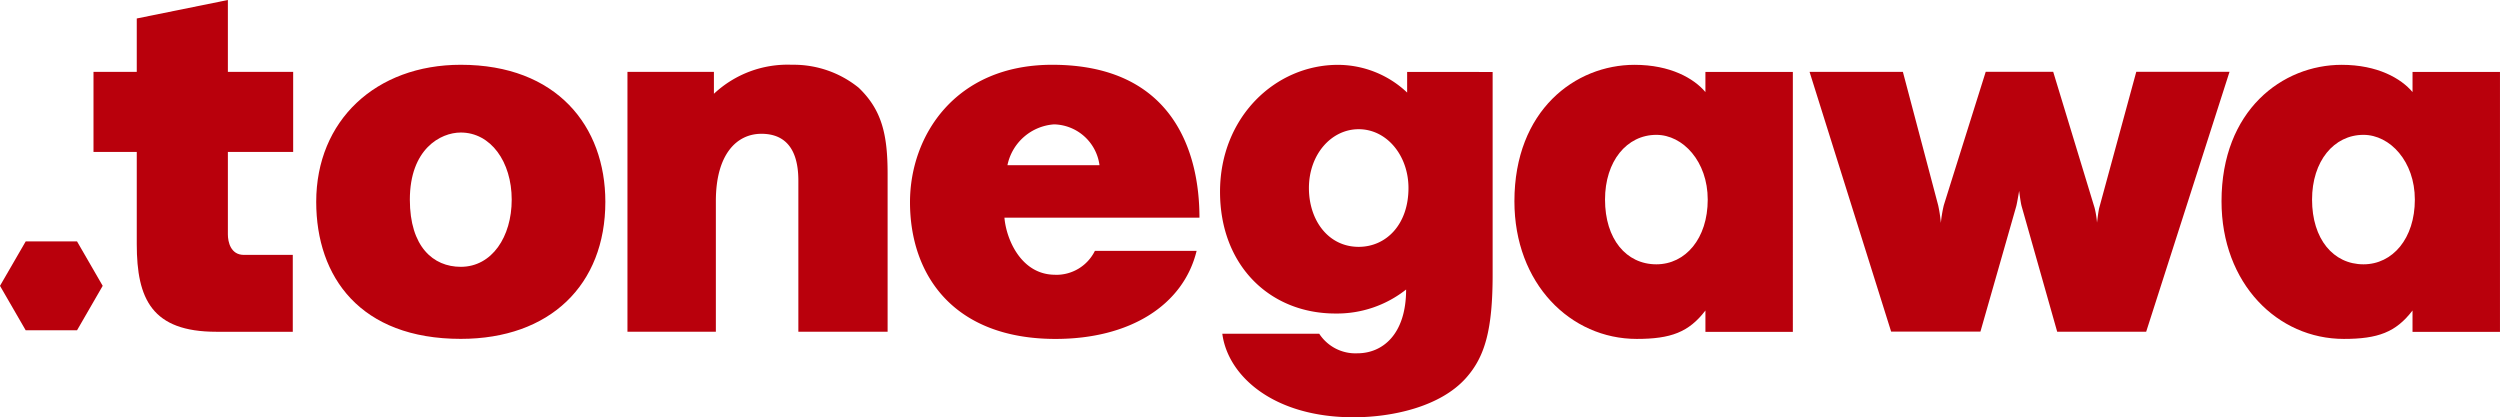
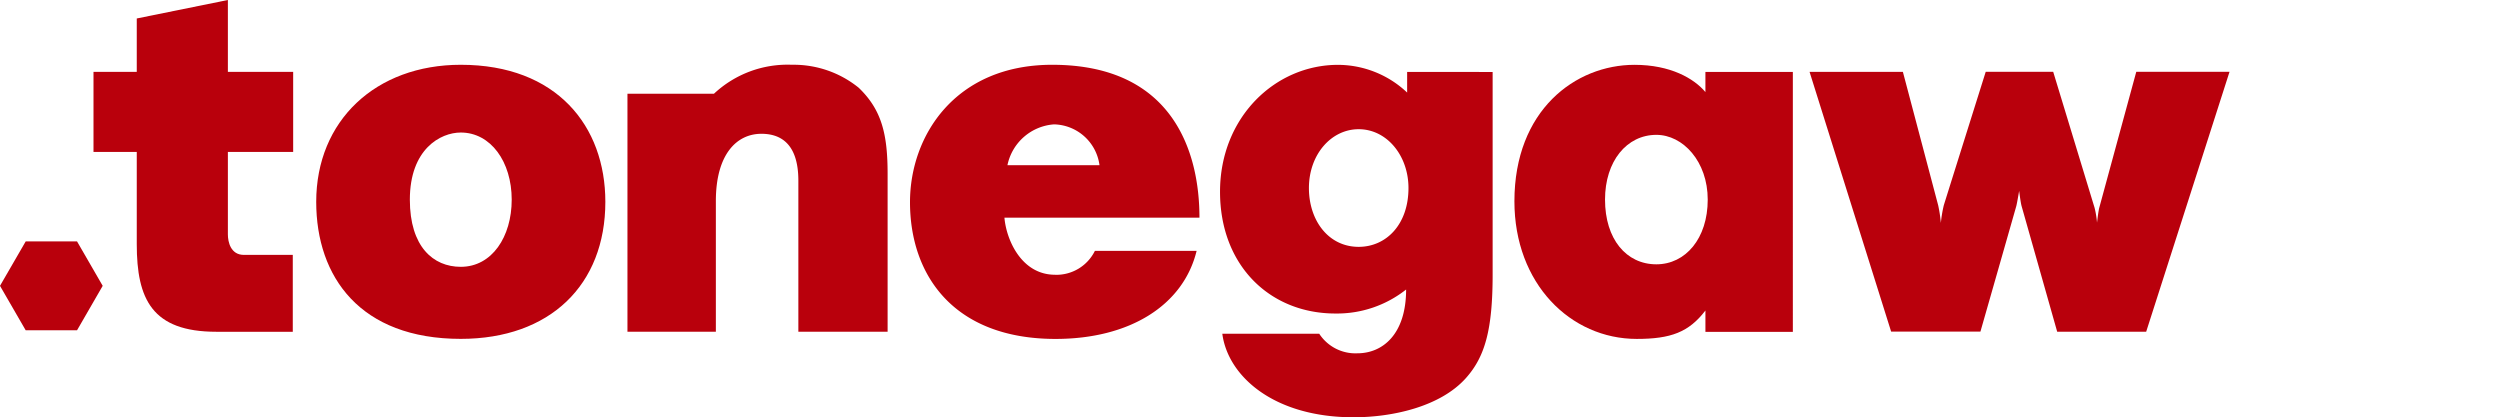
<svg xmlns="http://www.w3.org/2000/svg" width="230" height="38.381" viewBox="0 0 230 38.381">
  <defs>
    <clipPath id="clip-path">
      <rect id="長方形_5" data-name="長方形 5" width="230" height="38.381" fill="none" />
    </clipPath>
  </defs>
  <g id="グループ_2" data-name="グループ 2" clip-path="url(#clip-path)">
    <path id="パス_2" data-name="パス 2" d="M330.647,17.3s0,1.224,0,1.9a9.284,9.284,0,0,0-6.362-2.55c-5.775,0-10.852,4.821-10.852,11.677,0,6.8,4.6,11.2,10.611,11.2a10.238,10.238,0,0,0,6.508-2.208c0,4.163-2.2,5.868-4.473,5.868a3.971,3.971,0,0,1-3.52-1.8h-8.916c.5,3.856,4.667,7.687,12.074,7.687,3.517,0,7.968-.946,10.345-3.615,1.748-1.963,2.451-4.44,2.451-9.532,0-1.822,0-18.621,0-18.621Zm-4.459,16.094c-2.784,0-4.577-2.432-4.577-5.411,0-3.083,2.049-5.412,4.577-5.412,2.59,0,4.582,2.423,4.582,5.412,0,3.354-2.05,5.411-4.582,5.411" transform="translate(-201.19 -10.684)" fill="#b9000c" />
    <path id="パス_3" data-name="パス 3" d="M406.644,17.3v1.853c-1.047-1.247-3.207-2.506-6.523-2.506-5.444,0-11.049,4.177-11.049,12.557,0,7.57,5.157,12.659,11.255,12.659,3.134,0,4.79-.616,6.318-2.614v1.964h8.043V17.3ZM402.13,35c-2.775,0-4.722-2.329-4.722-5.953,0-3.543,2.005-5.958,4.722-5.958,2.447,0,4.727,2.447,4.727,5.958,0,3.584-2.047,5.953-4.727,5.953" transform="translate(-249.746 -10.683)" fill="#b9000c" />
    <path id="パス_4" data-name="パス 4" d="M495.871,42.371h-8.188s-3.185-11.249-3.274-11.556-.226-1.4-.226-1.4-.194,1.154-.262,1.4-3.3,11.549-3.3,11.549h-8.214l-7.506-23.9h8.586s3.124,11.808,3.253,12.3a13.164,13.164,0,0,1,.241,1.6,11.771,11.771,0,0,1,.269-1.618c.141-.464,3.858-12.285,3.858-12.285h6.209s3.653,12.009,3.806,12.505a8.52,8.52,0,0,1,.225,1.368s.122-1.062.206-1.368,3.405-12.505,3.405-12.505h8.579Z" transform="translate(-298.422 -11.854)" fill="#b9000c" />
-     <path id="パス_5" data-name="パス 5" d="M588.314,17.3v1.853c-1.047-1.247-3.209-2.506-6.52-2.506-5.449,0-11.053,4.177-11.053,12.557,0,7.57,5.155,12.659,11.252,12.659,3.141,0,4.793-.616,6.32-2.614v1.964h8.046V17.3ZM583.8,35c-2.778,0-4.73-2.329-4.73-5.953,0-3.543,2.011-5.958,4.73-5.958,2.444,0,4.727,2.447,4.727,5.958,0,3.584-2.051,5.953-4.727,5.953" transform="translate(-366.361 -10.683)" fill="#b9000c" />
-     <path id="パス_6" data-name="パス 6" d="M169.154,19.307V17.294H161.2V41.2h8.133V29.179c0-4.3,1.914-6.189,4.19-6.189,1.49,0,3.4.638,3.4,4.308V41.2h8.211V26.682c0-3.6-.518-5.883-2.667-7.935a9.515,9.515,0,0,0-6.145-2.108,9.9,9.9,0,0,0-7.166,2.668" transform="translate(-103.474 -10.681)" fill="#b9000c" />
+     <path id="パス_6" data-name="パス 6" d="M169.154,19.307H161.2V41.2h8.133V29.179c0-4.3,1.914-6.189,4.19-6.189,1.49,0,3.4.638,3.4,4.308V41.2h8.211V26.682c0-3.6-.518-5.883-2.667-7.935a9.515,9.515,0,0,0-6.145-2.108,9.9,9.9,0,0,0-7.166,2.668" transform="translate(-103.474 -10.681)" fill="#b9000c" />
    <path id="パス_7" data-name="パス 7" d="M247.135,35.96c-3.12,0-4.494-3.268-4.657-5.254h17.942c0-6.1-2.478-14.063-13.548-14.063-8.937,0-13.082,6.539-13.082,12.638,0,6.739,4.035,12.583,13.392,12.583,6.83,0,11.756-3.1,12.976-8.1H250.8a3.952,3.952,0,0,1-3.663,2.2m-.1-13.839a4.317,4.317,0,0,1,4.186,3.754h-8.468a4.718,4.718,0,0,1,4.282-3.754" transform="translate(-150.07 -10.683)" fill="#b9000c" />
    <path id="パス_8" data-name="パス 8" d="M42.389,13.98V6.613H36.383V0L28,1.7V6.613H24.02V13.98H28v8.483c0,5.043,1.393,8.06,7.326,8.06h7.028V23.45h-4.5c-1.218,0-1.471-1.2-1.471-1.883V13.98Z" transform="translate(-15.418)" fill="#b9000c" />
    <path id="パス_9" data-name="パス 9" d="M94.538,16.643c-7.821,0-13.3,5.134-13.3,12.608,0,6.923,4.06,12.608,13.3,12.608,8.2,0,13.3-4.96,13.3-12.608,0-6.962-4.467-12.608-13.3-12.608m0,18.588c-2.537,0-4.686-1.85-4.686-6.18,0-4.645,2.81-6.175,4.686-6.175,2.756,0,4.685,2.688,4.685,6.175,0,3.414-1.814,6.18-4.685,6.18" transform="translate(-52.146 -10.683)" fill="#b9000c" />
    <path id="パス_10" data-name="パス 10" d="M2.364,70.19,0,66.1l2.365-4.088H7.087L9.448,66.1,7.087,70.19Z" transform="translate(0 -39.803)" fill="#b9000c" />
  </g>
</svg>